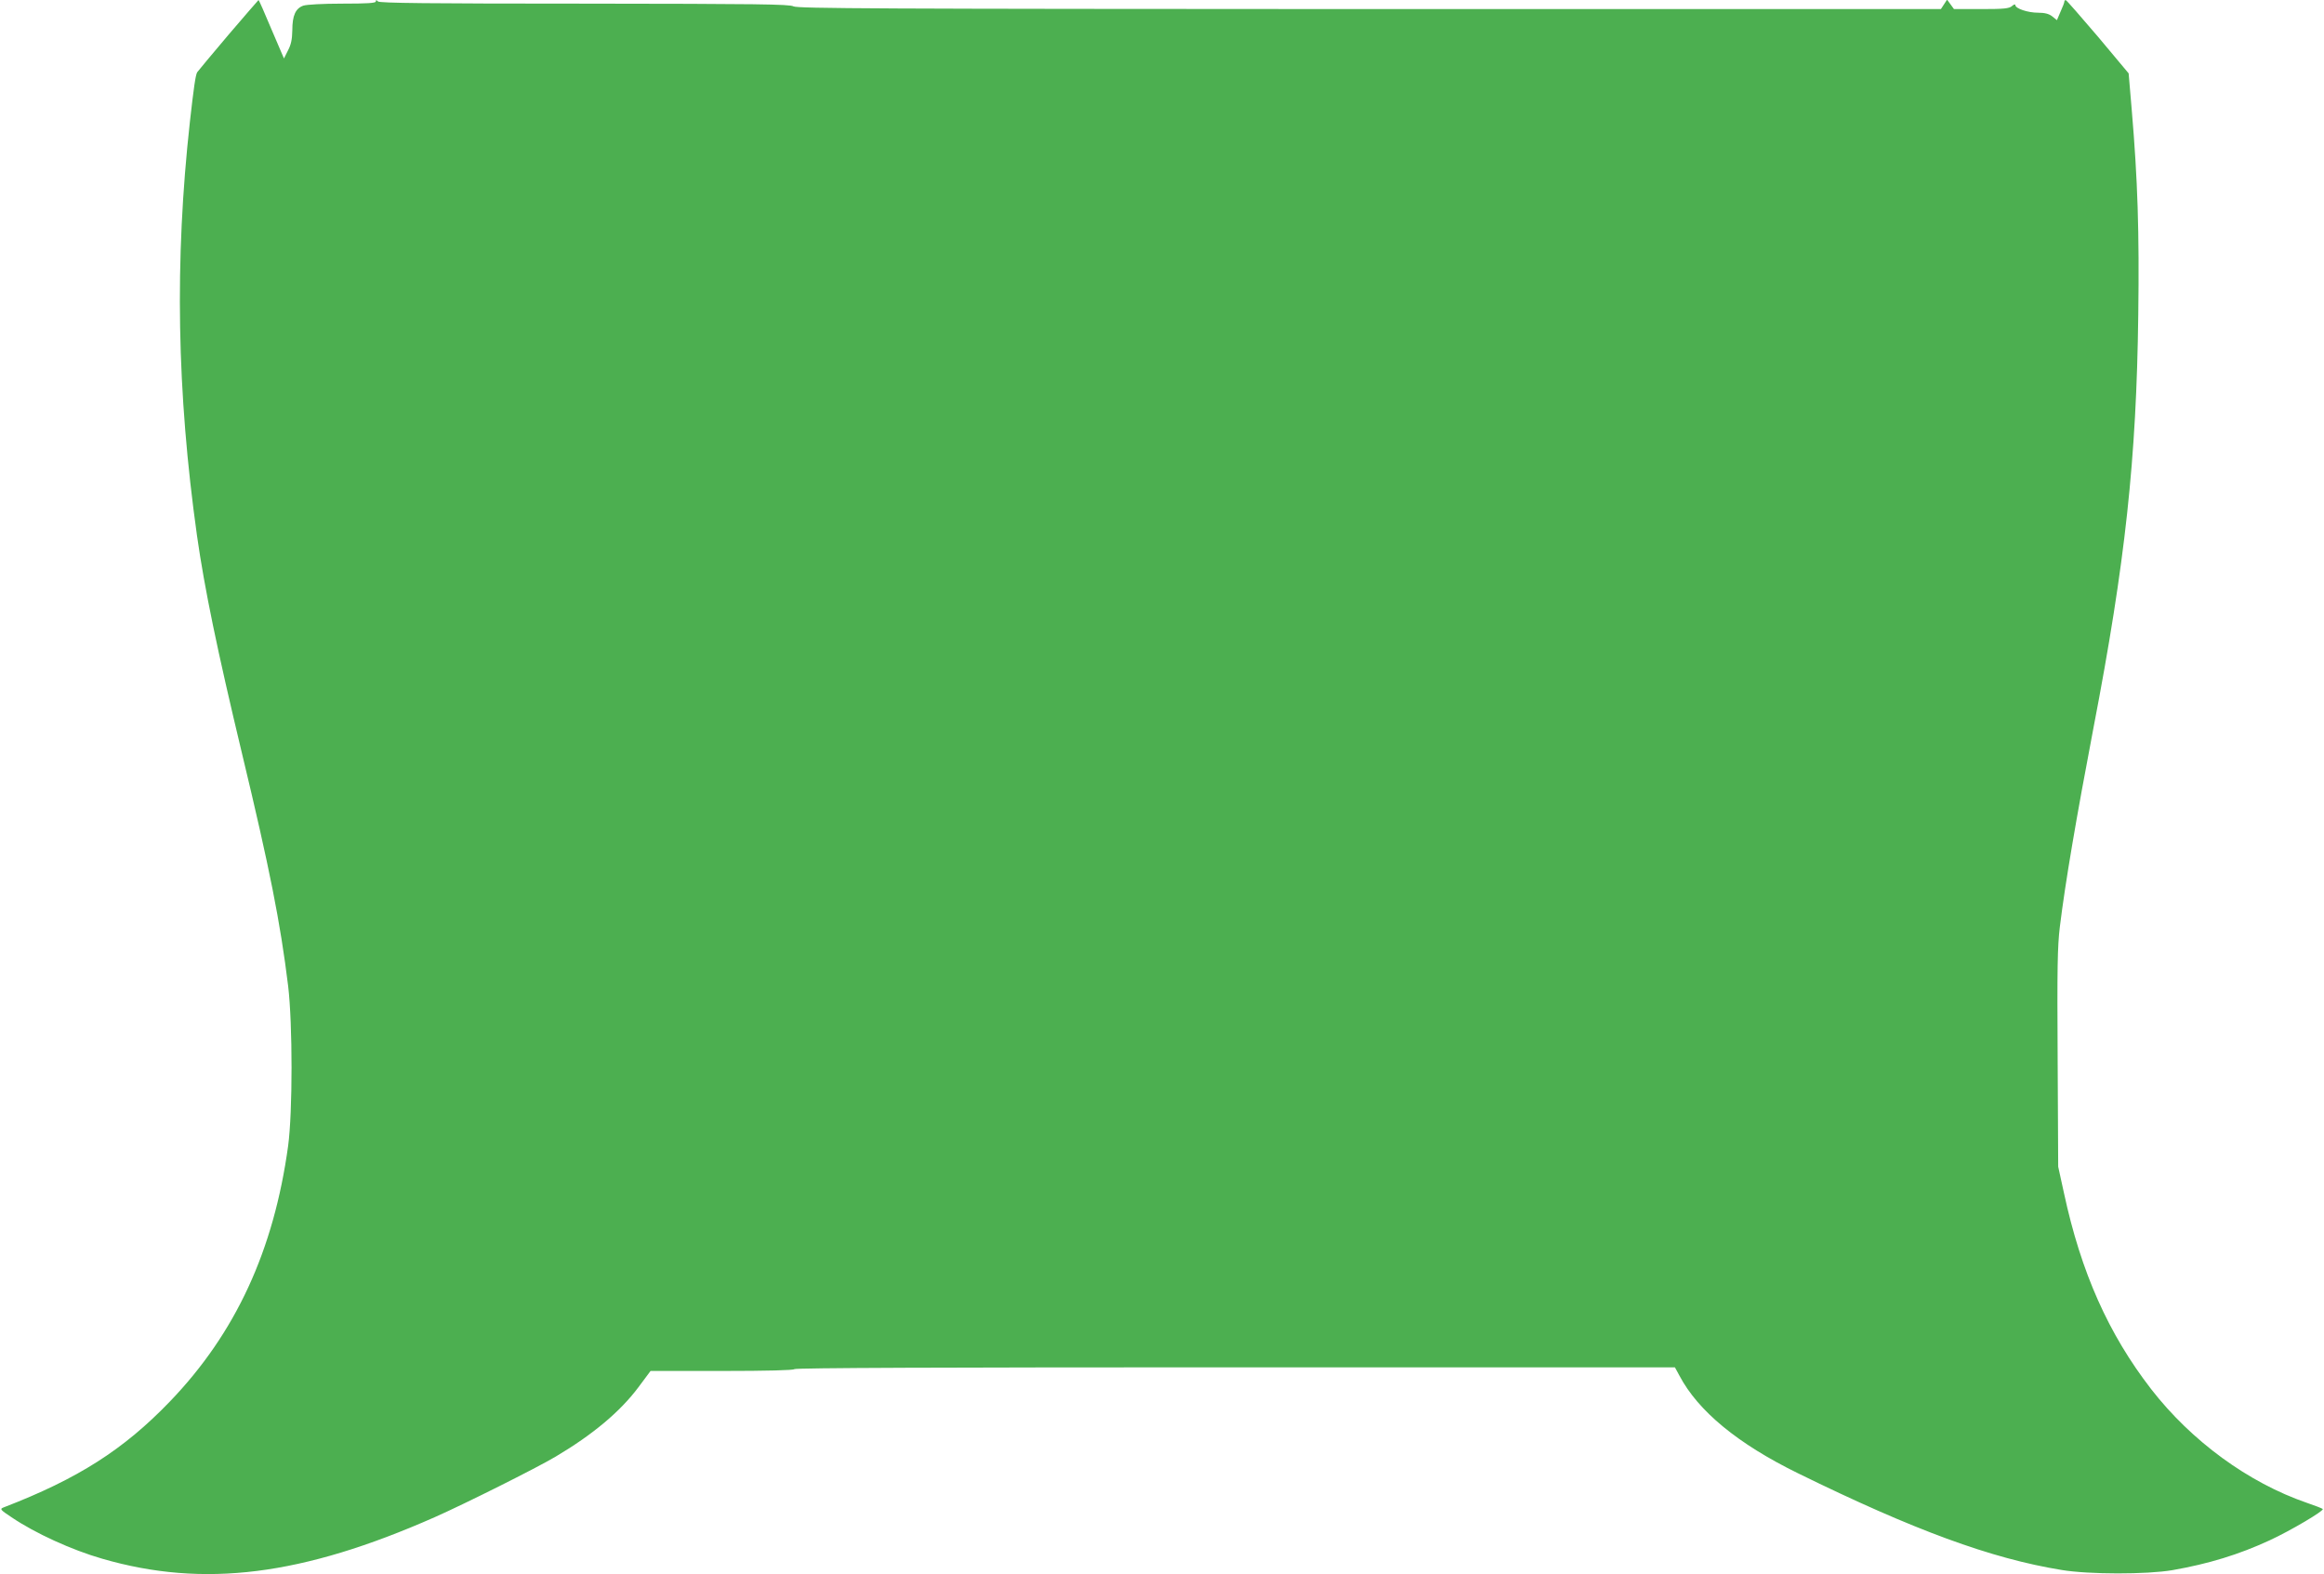
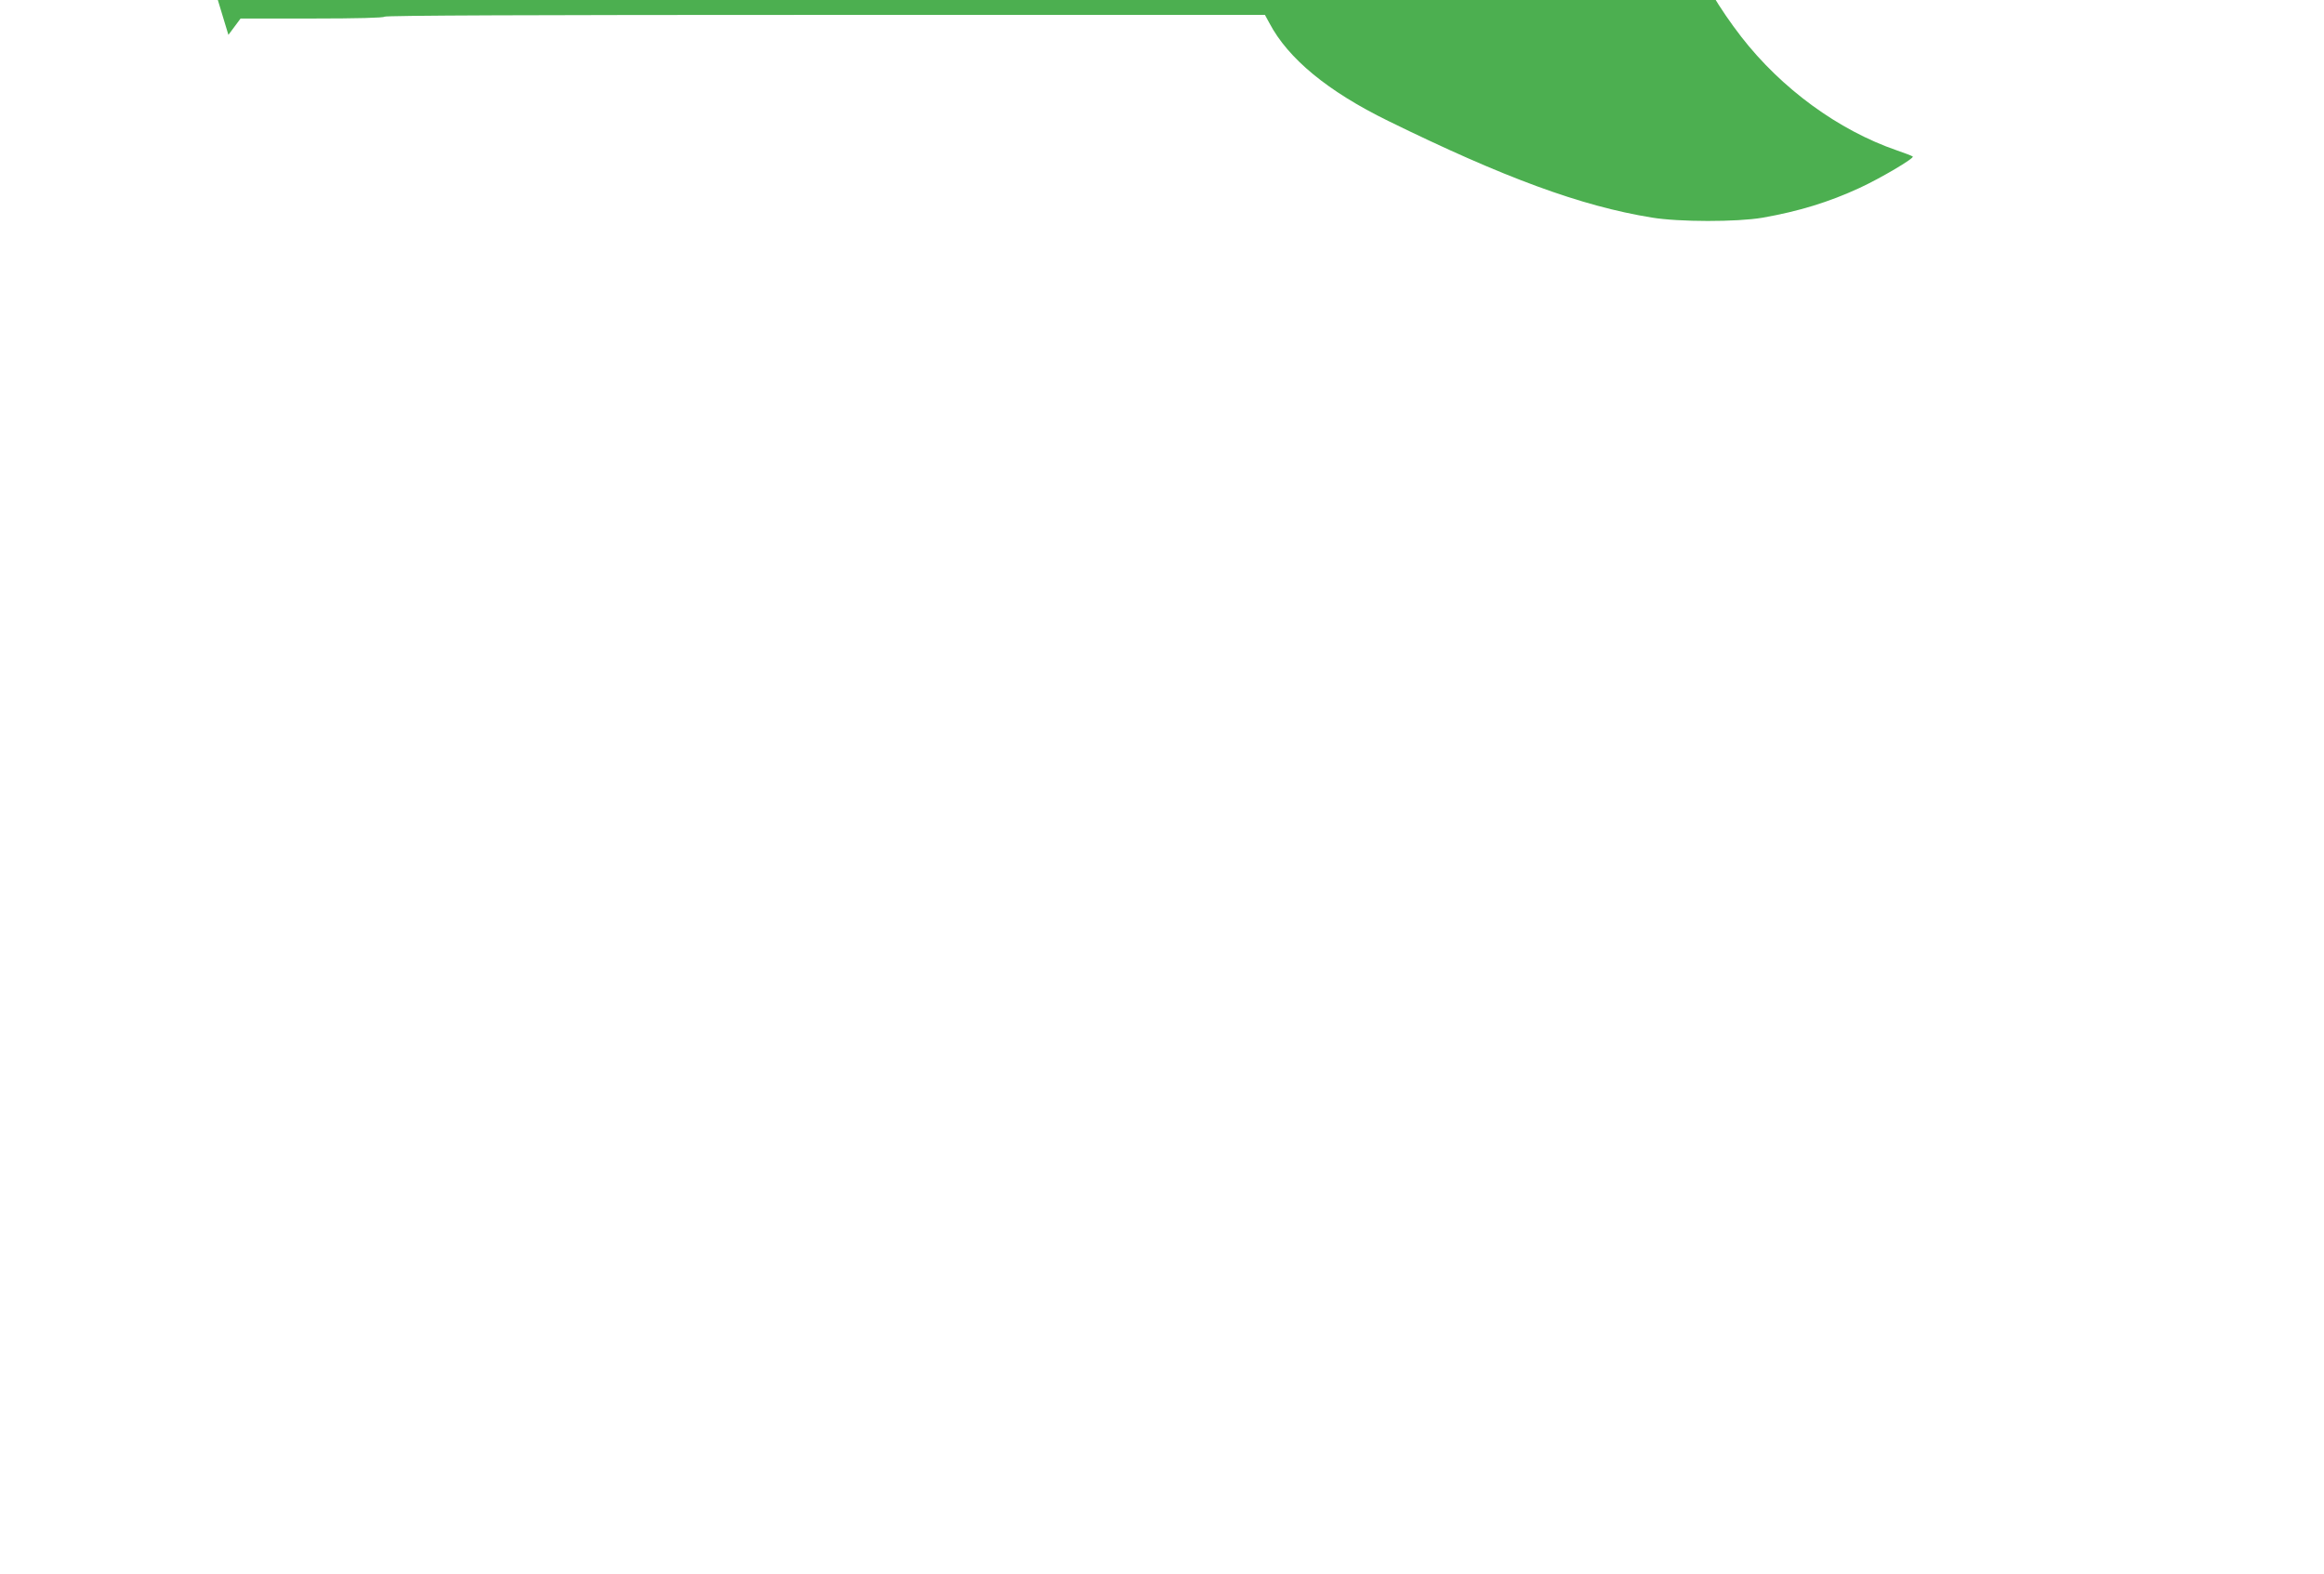
<svg xmlns="http://www.w3.org/2000/svg" version="1.0" width="1280pt" height="867pt" viewBox="0 0 1280 867" preserveAspectRatio="xMidYMid meet">
  <g transform="translate(0,867) scale(0.1,-0.1)" fill="#4caf50" stroke="none">
-     <path d="M1258 8478 c-90 -106 -167 -199 -172 -206 -9 -15 -19 -85 -40 -272 -85 -768 -72 -1489 39 -2280 42 -294 111 -628 248 -1200 152 -633 211 -929 254 -1280 25 -210 25 -693 0 -880 -79 -576 -289 -1032 -652 -1409 -254 -264 -506 -425 -914 -582 -23 -9 -22 -12 43 -55 130 -88 332 -180 499 -228 559 -162 1101 -94 1832 229 169 75 557 269 665 333 204 121 355 247 456 382 l67 90 393 0 c251 0 395 4 399 10 4 7 824 10 2428 10 l2422 0 25 -46 c103 -195 321 -375 654 -538 636 -312 1062 -469 1451 -532 150 -25 469 -25 610 -1 200 35 366 86 535 164 115 53 303 164 293 173 -5 4 -44 19 -88 34 -322 111 -635 340 -857 626 -235 304 -386 642 -480 1079 l-32 146 -3 595 c-3 501 -1 616 12 725 30 245 91 602 185 1095 176 915 237 1482 247 2276 6 458 -3 741 -36 1130 l-17 200 -169 202 c-94 110 -173 201 -177 201 -5 1 -8 -3 -8 -8 0 -5 -9 -29 -21 -55 l-20 -47 -26 21 c-18 14 -41 20 -78 20 -56 0 -125 23 -125 42 0 6 -8 4 -18 -5 -16 -14 -43 -17 -169 -17 l-151 0 -19 26 -19 26 -17 -26 -17 -26 -3148 0 c-2709 1 -3150 3 -3172 15 -21 12 -194 14 -1151 15 -861 0 -1128 3 -1137 12 -9 9 -12 9 -12 0 0 -9 -47 -12 -184 -12 -108 0 -196 -5 -215 -11 -43 -15 -61 -54 -61 -136 -1 -51 -7 -79 -24 -111 l-22 -44 -69 161 c-37 89 -69 161 -71 161 -1 0 -76 -87 -166 -192z" />
+     <path d="M1258 8478 l67 90 393 0 c251 0 395 4 399 10 4 7 824 10 2428 10 l2422 0 25 -46 c103 -195 321 -375 654 -538 636 -312 1062 -469 1451 -532 150 -25 469 -25 610 -1 200 35 366 86 535 164 115 53 303 164 293 173 -5 4 -44 19 -88 34 -322 111 -635 340 -857 626 -235 304 -386 642 -480 1079 l-32 146 -3 595 c-3 501 -1 616 12 725 30 245 91 602 185 1095 176 915 237 1482 247 2276 6 458 -3 741 -36 1130 l-17 200 -169 202 c-94 110 -173 201 -177 201 -5 1 -8 -3 -8 -8 0 -5 -9 -29 -21 -55 l-20 -47 -26 21 c-18 14 -41 20 -78 20 -56 0 -125 23 -125 42 0 6 -8 4 -18 -5 -16 -14 -43 -17 -169 -17 l-151 0 -19 26 -19 26 -17 -26 -17 -26 -3148 0 c-2709 1 -3150 3 -3172 15 -21 12 -194 14 -1151 15 -861 0 -1128 3 -1137 12 -9 9 -12 9 -12 0 0 -9 -47 -12 -184 -12 -108 0 -196 -5 -215 -11 -43 -15 -61 -54 -61 -136 -1 -51 -7 -79 -24 -111 l-22 -44 -69 161 c-37 89 -69 161 -71 161 -1 0 -76 -87 -166 -192z" />
  </g>
</svg>